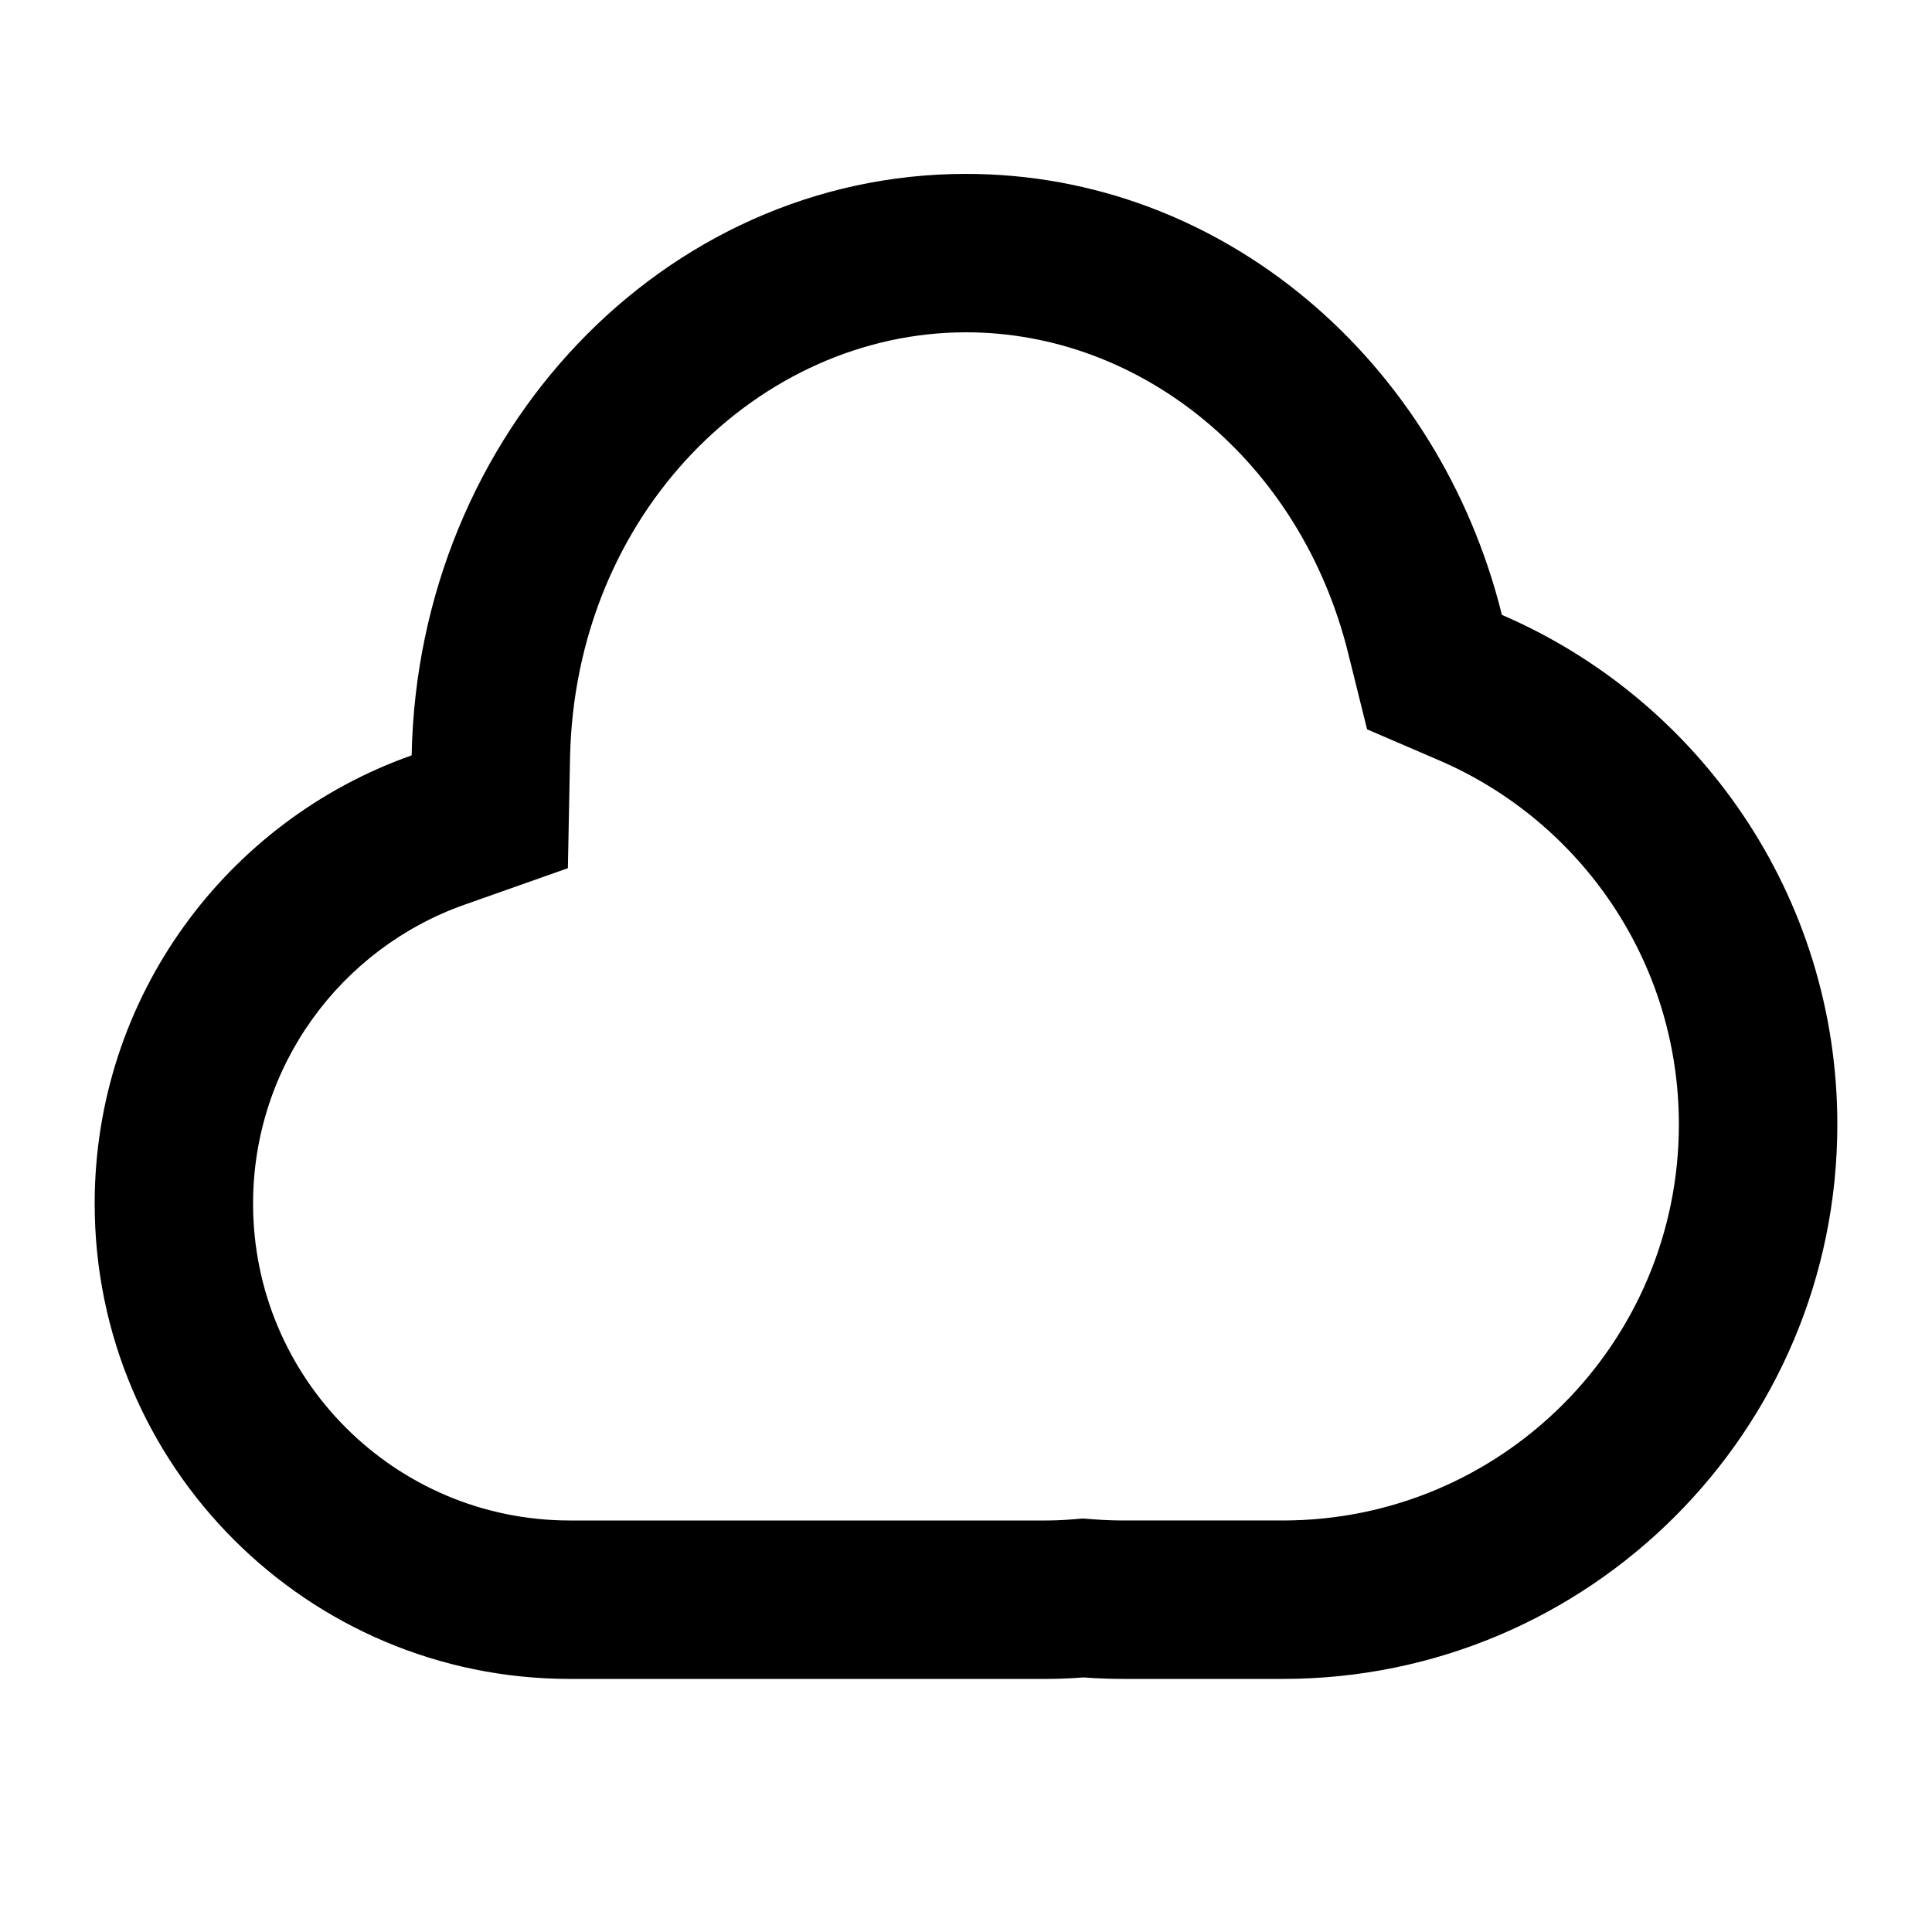
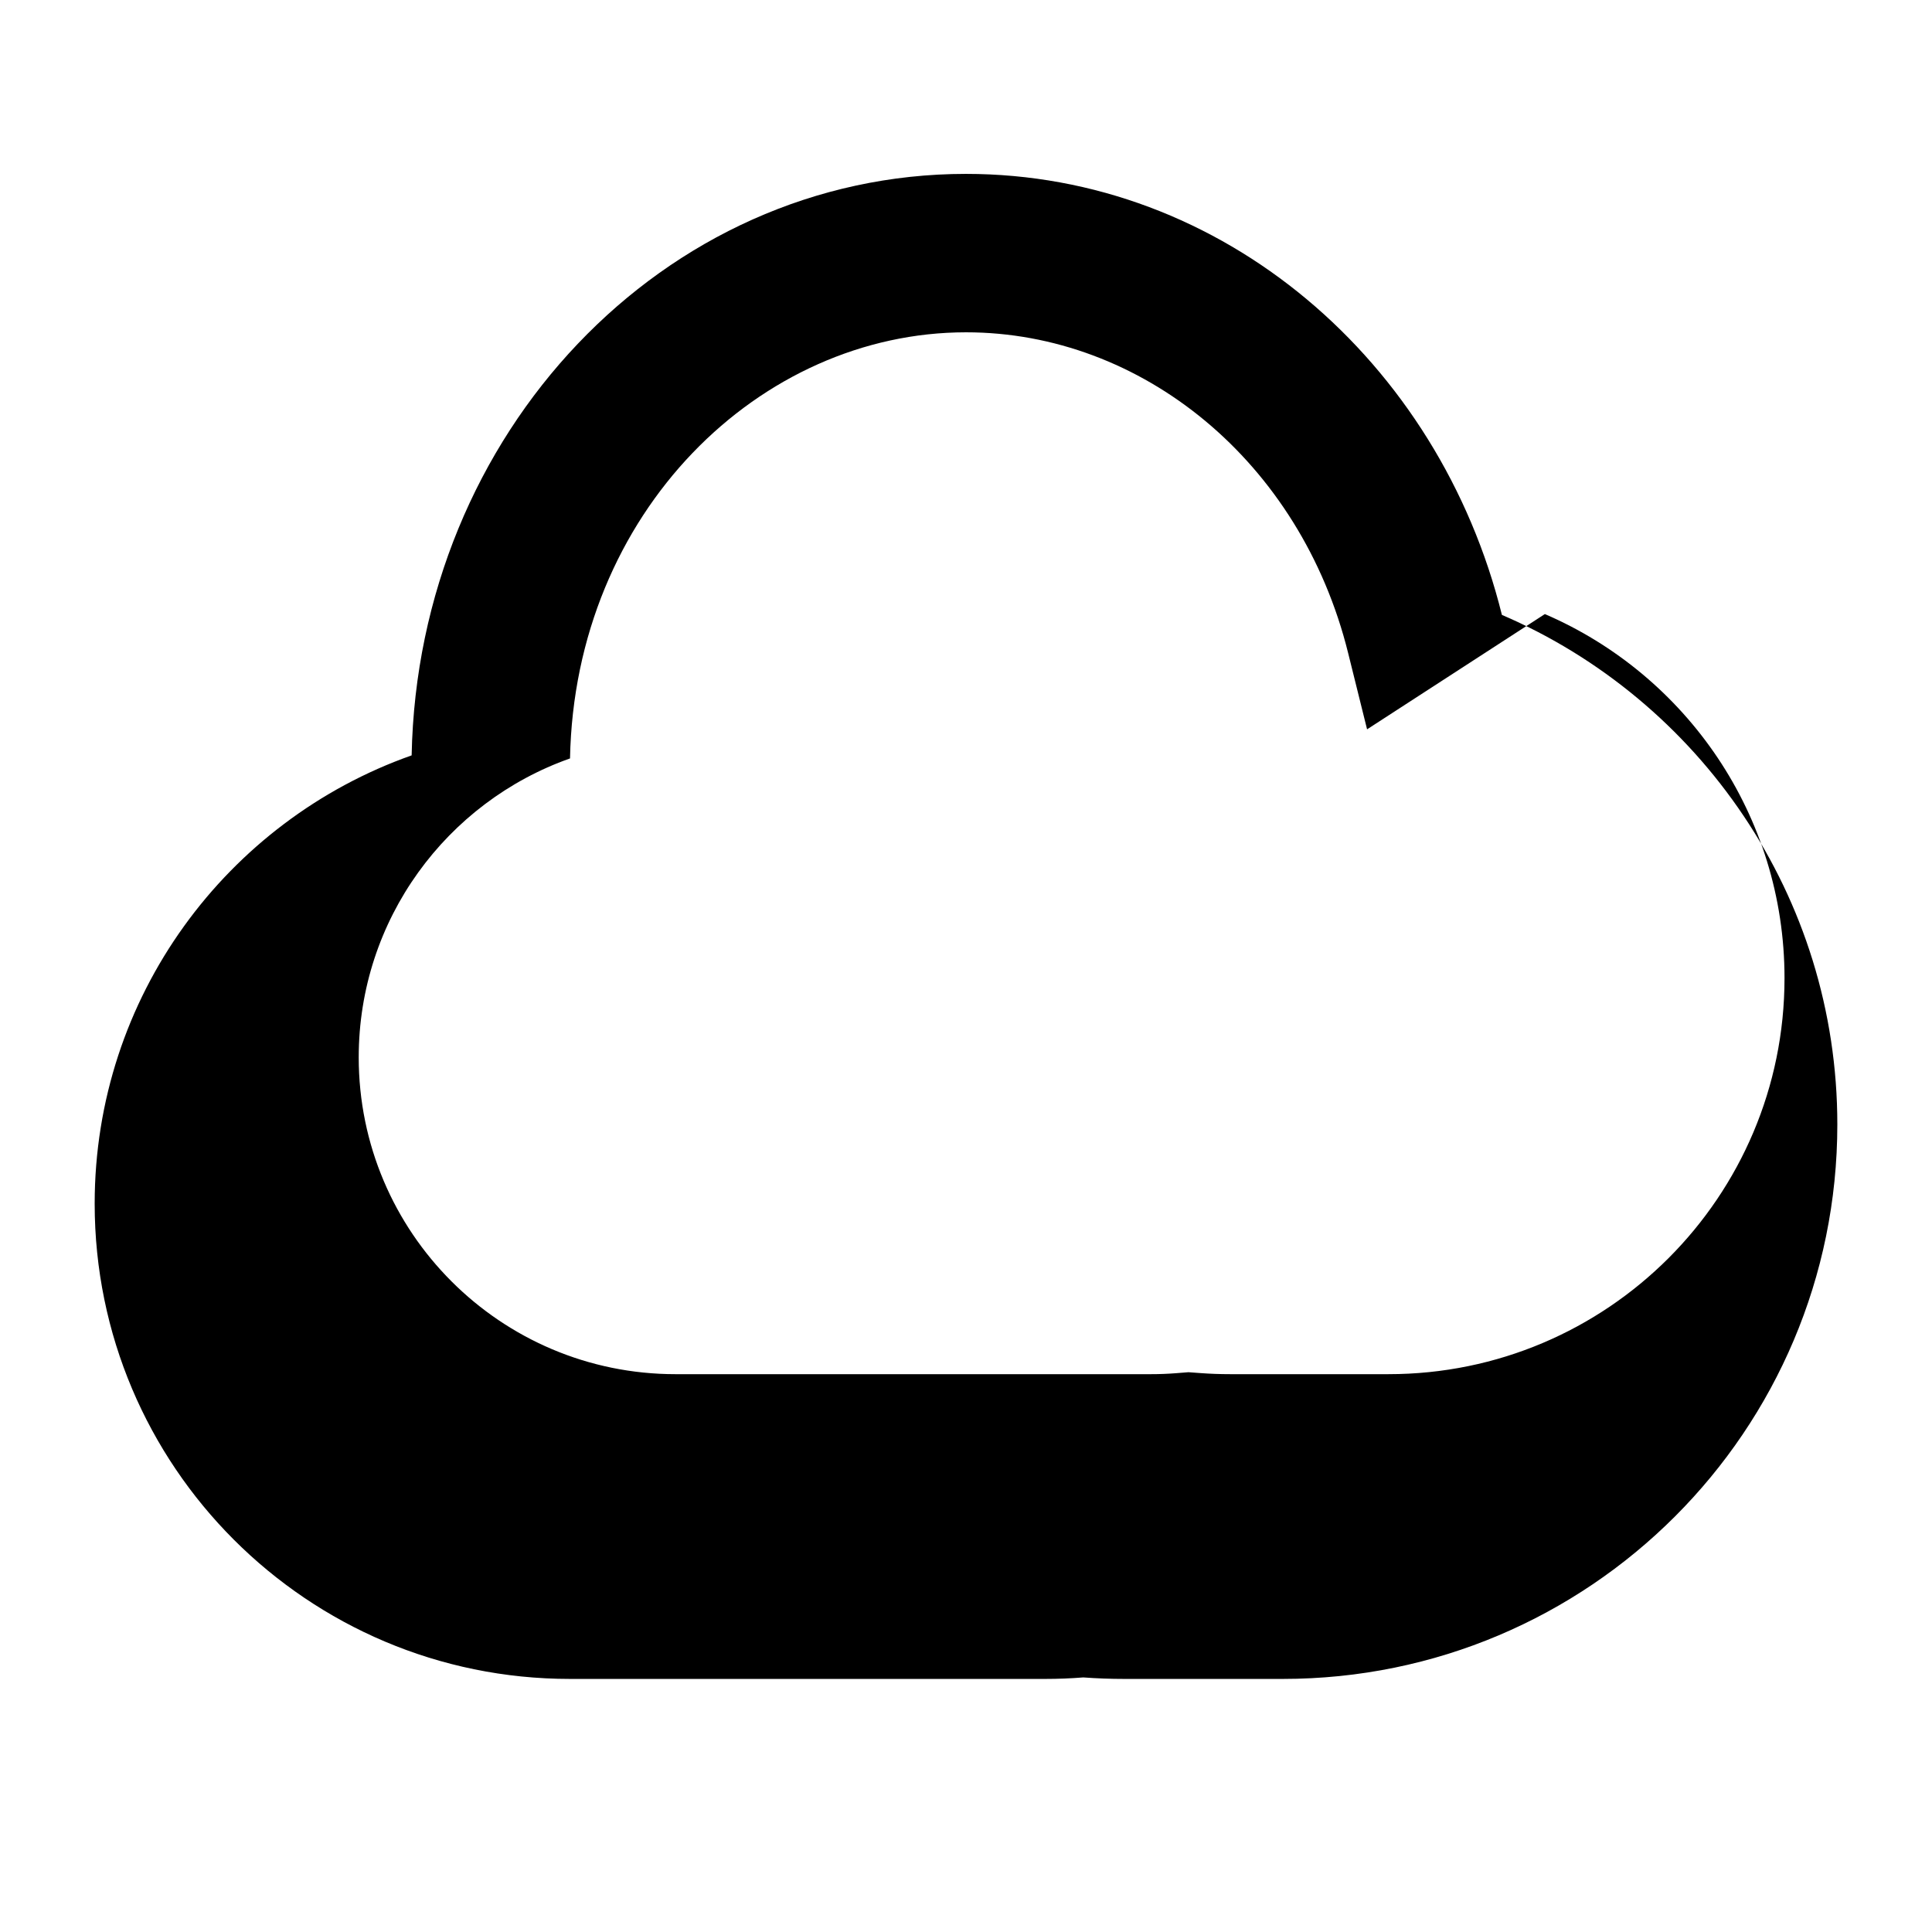
<svg xmlns="http://www.w3.org/2000/svg" fill="#000000" width="800px" height="800px" version="1.1" viewBox="144 144 512 512">
-   <path d="m506.29 337.28-5.019-20.215c-12.613-50.828-54.734-85-101.27-85-54.598 0-103.67 47.641-104.94 112.93l-0.566 29.086-27.43 9.688c-32.68 11.543-55.996 42.707-55.996 79.211 0 46.371 37.594 83.965 83.969 83.965h125.95c2.285 0 4.547-0.09 6.769-0.266l3.195-0.254 3.195 0.234c2.578 0.191 5.191 0.285 7.832 0.285h41.98c57.969 0 104.96-46.992 104.96-104.96 0-43.176-26.074-80.355-63.508-96.473zm-253.2 6.902c-48.938 17.281-84 63.941-84 118.8 0 69.559 56.391 125.95 125.95 125.95h125.95c3.394 0 6.762-0.133 10.09-0.398 3.598 0.266 7.234 0.398 10.902 0.398h41.98c81.156 0 146.95-65.789 146.95-146.94 0-60.539-36.605-112.53-88.891-135.04-16.703-67.289-73.957-116.87-142.02-116.87-80.113 0-145.25 68.691-146.91 154.1z" fill-rule="evenodd" />
+   <path d="m506.29 337.28-5.019-20.215c-12.613-50.828-54.734-85-101.27-85-54.598 0-103.67 47.641-104.94 112.93c-32.68 11.543-55.996 42.707-55.996 79.211 0 46.371 37.594 83.965 83.969 83.965h125.95c2.285 0 4.547-0.09 6.769-0.266l3.195-0.254 3.195 0.234c2.578 0.191 5.191 0.285 7.832 0.285h41.98c57.969 0 104.96-46.992 104.96-104.96 0-43.176-26.074-80.355-63.508-96.473zm-253.2 6.902c-48.938 17.281-84 63.941-84 118.8 0 69.559 56.391 125.95 125.95 125.95h125.95c3.394 0 6.762-0.133 10.09-0.398 3.598 0.266 7.234 0.398 10.902 0.398h41.98c81.156 0 146.95-65.789 146.95-146.94 0-60.539-36.605-112.53-88.891-135.04-16.703-67.289-73.957-116.87-142.02-116.87-80.113 0-145.25 68.691-146.91 154.1z" fill-rule="evenodd" />
</svg>